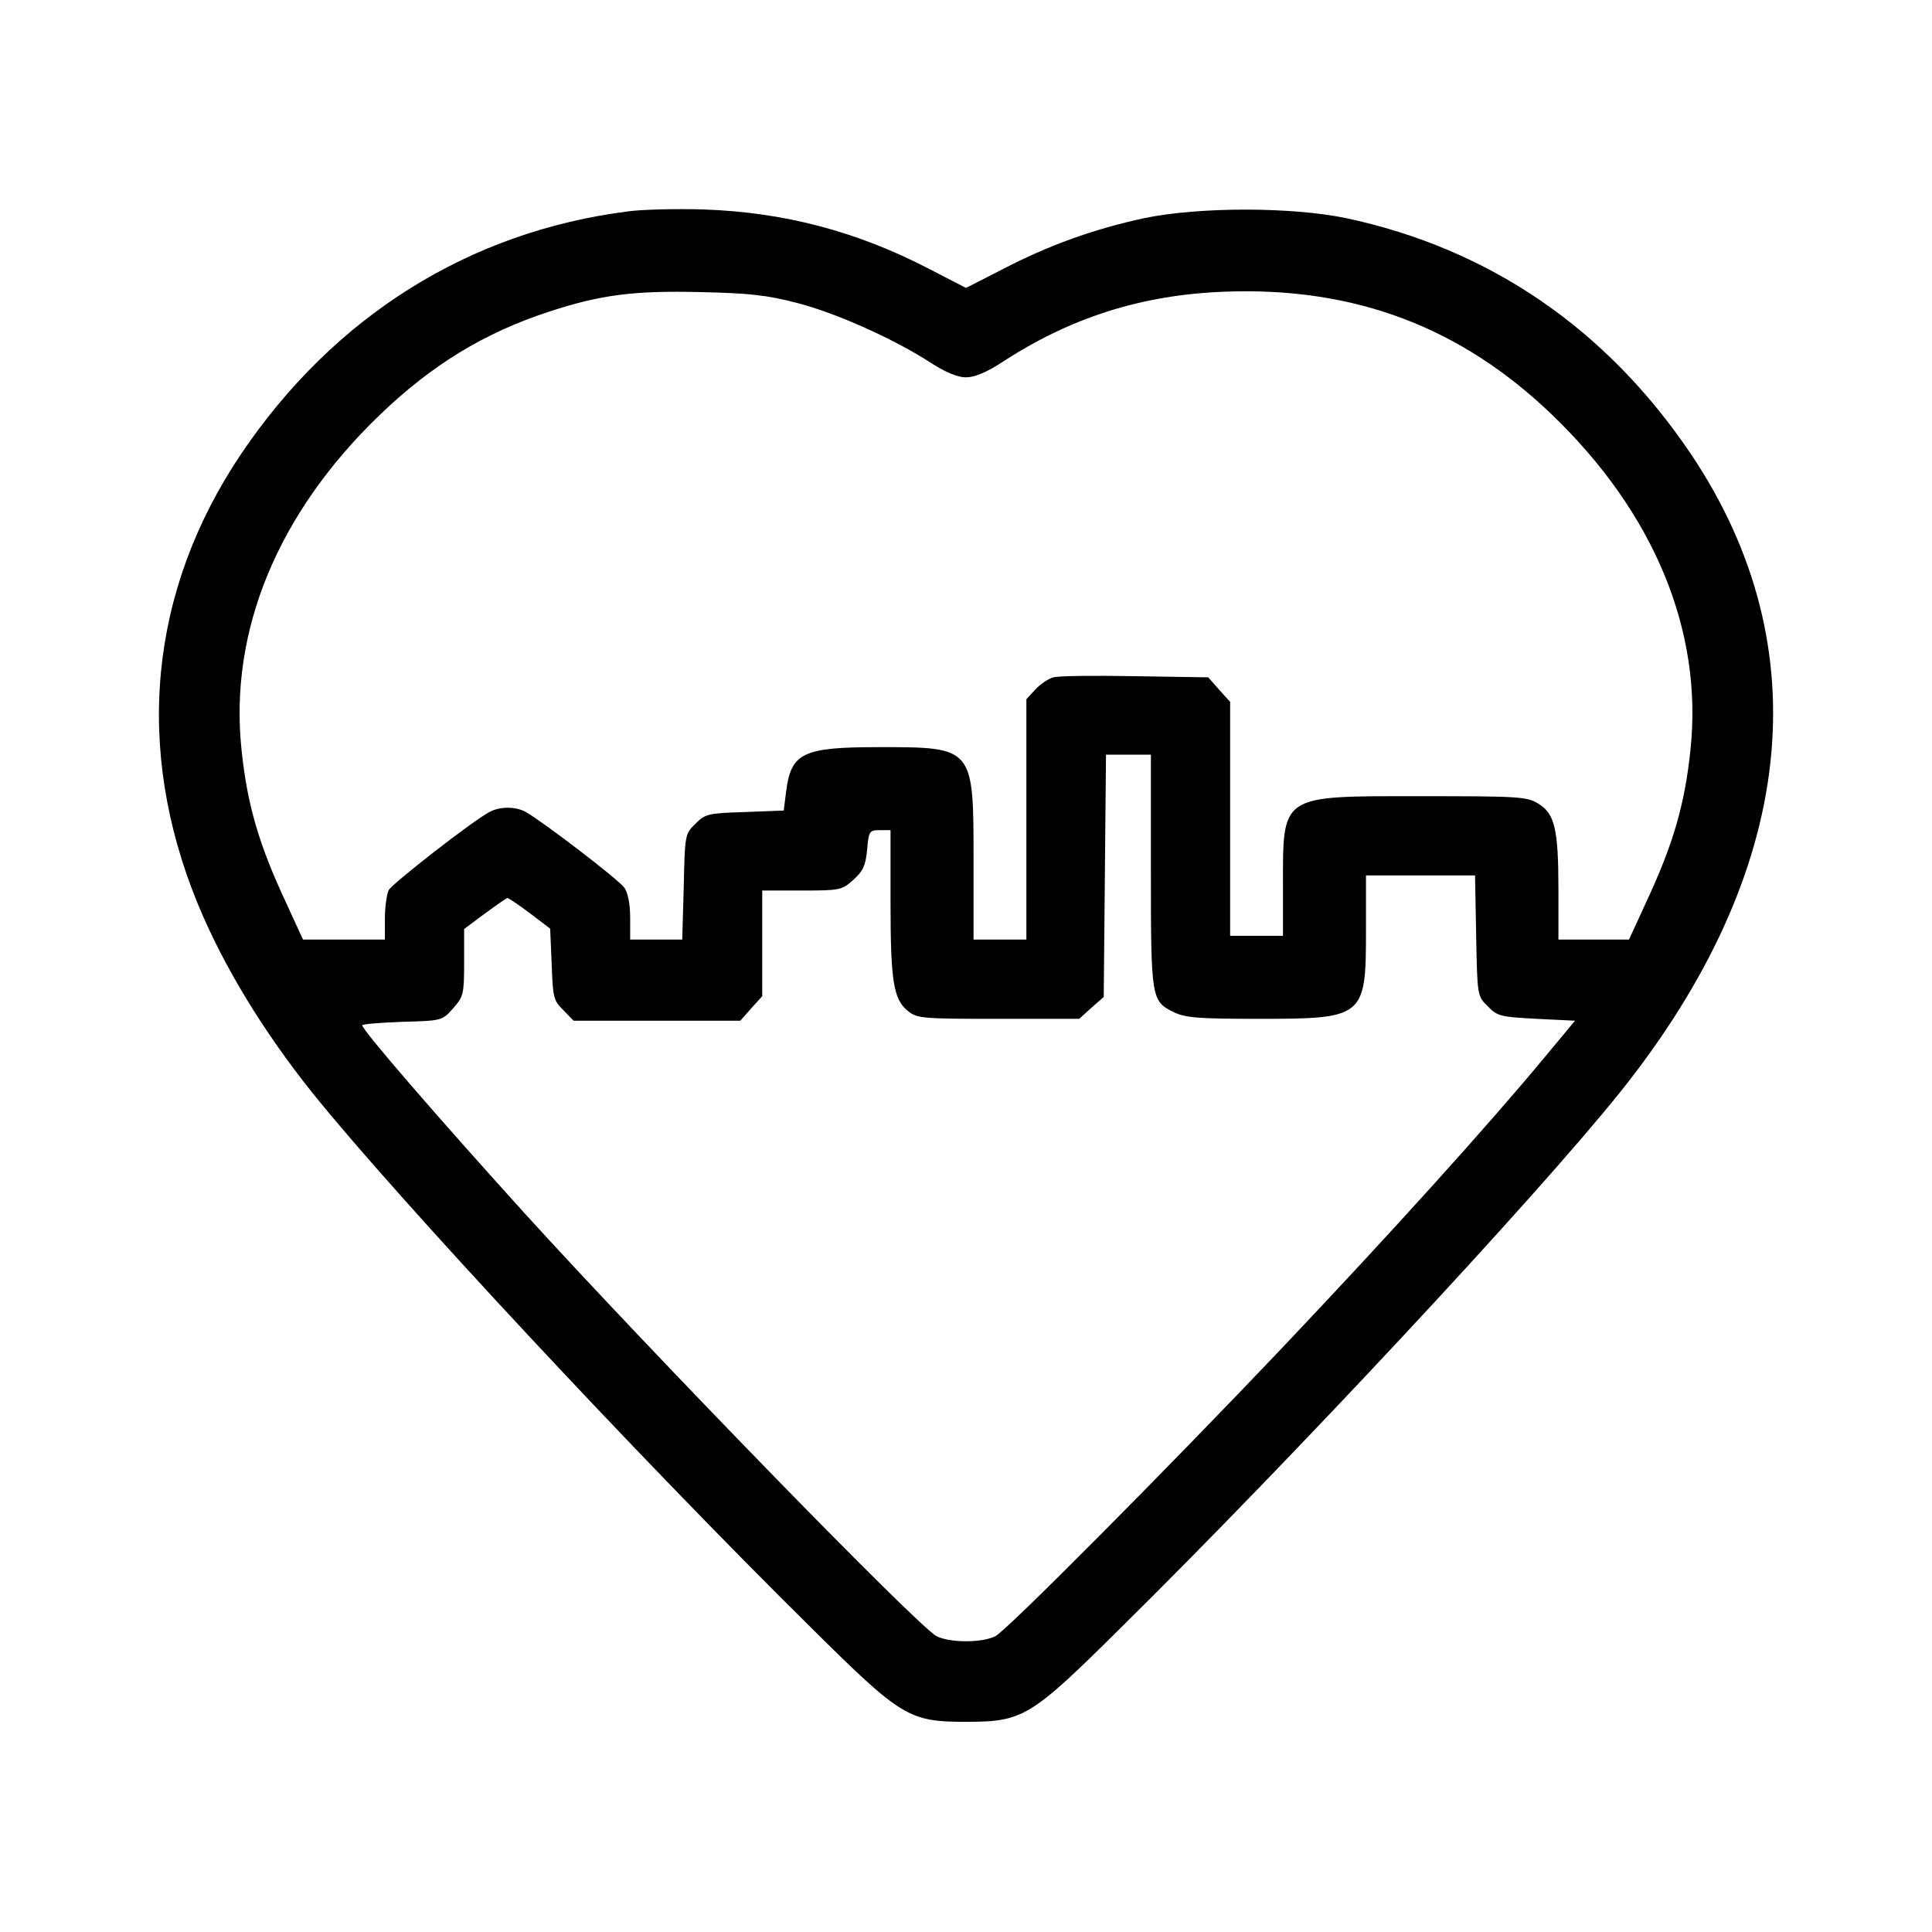
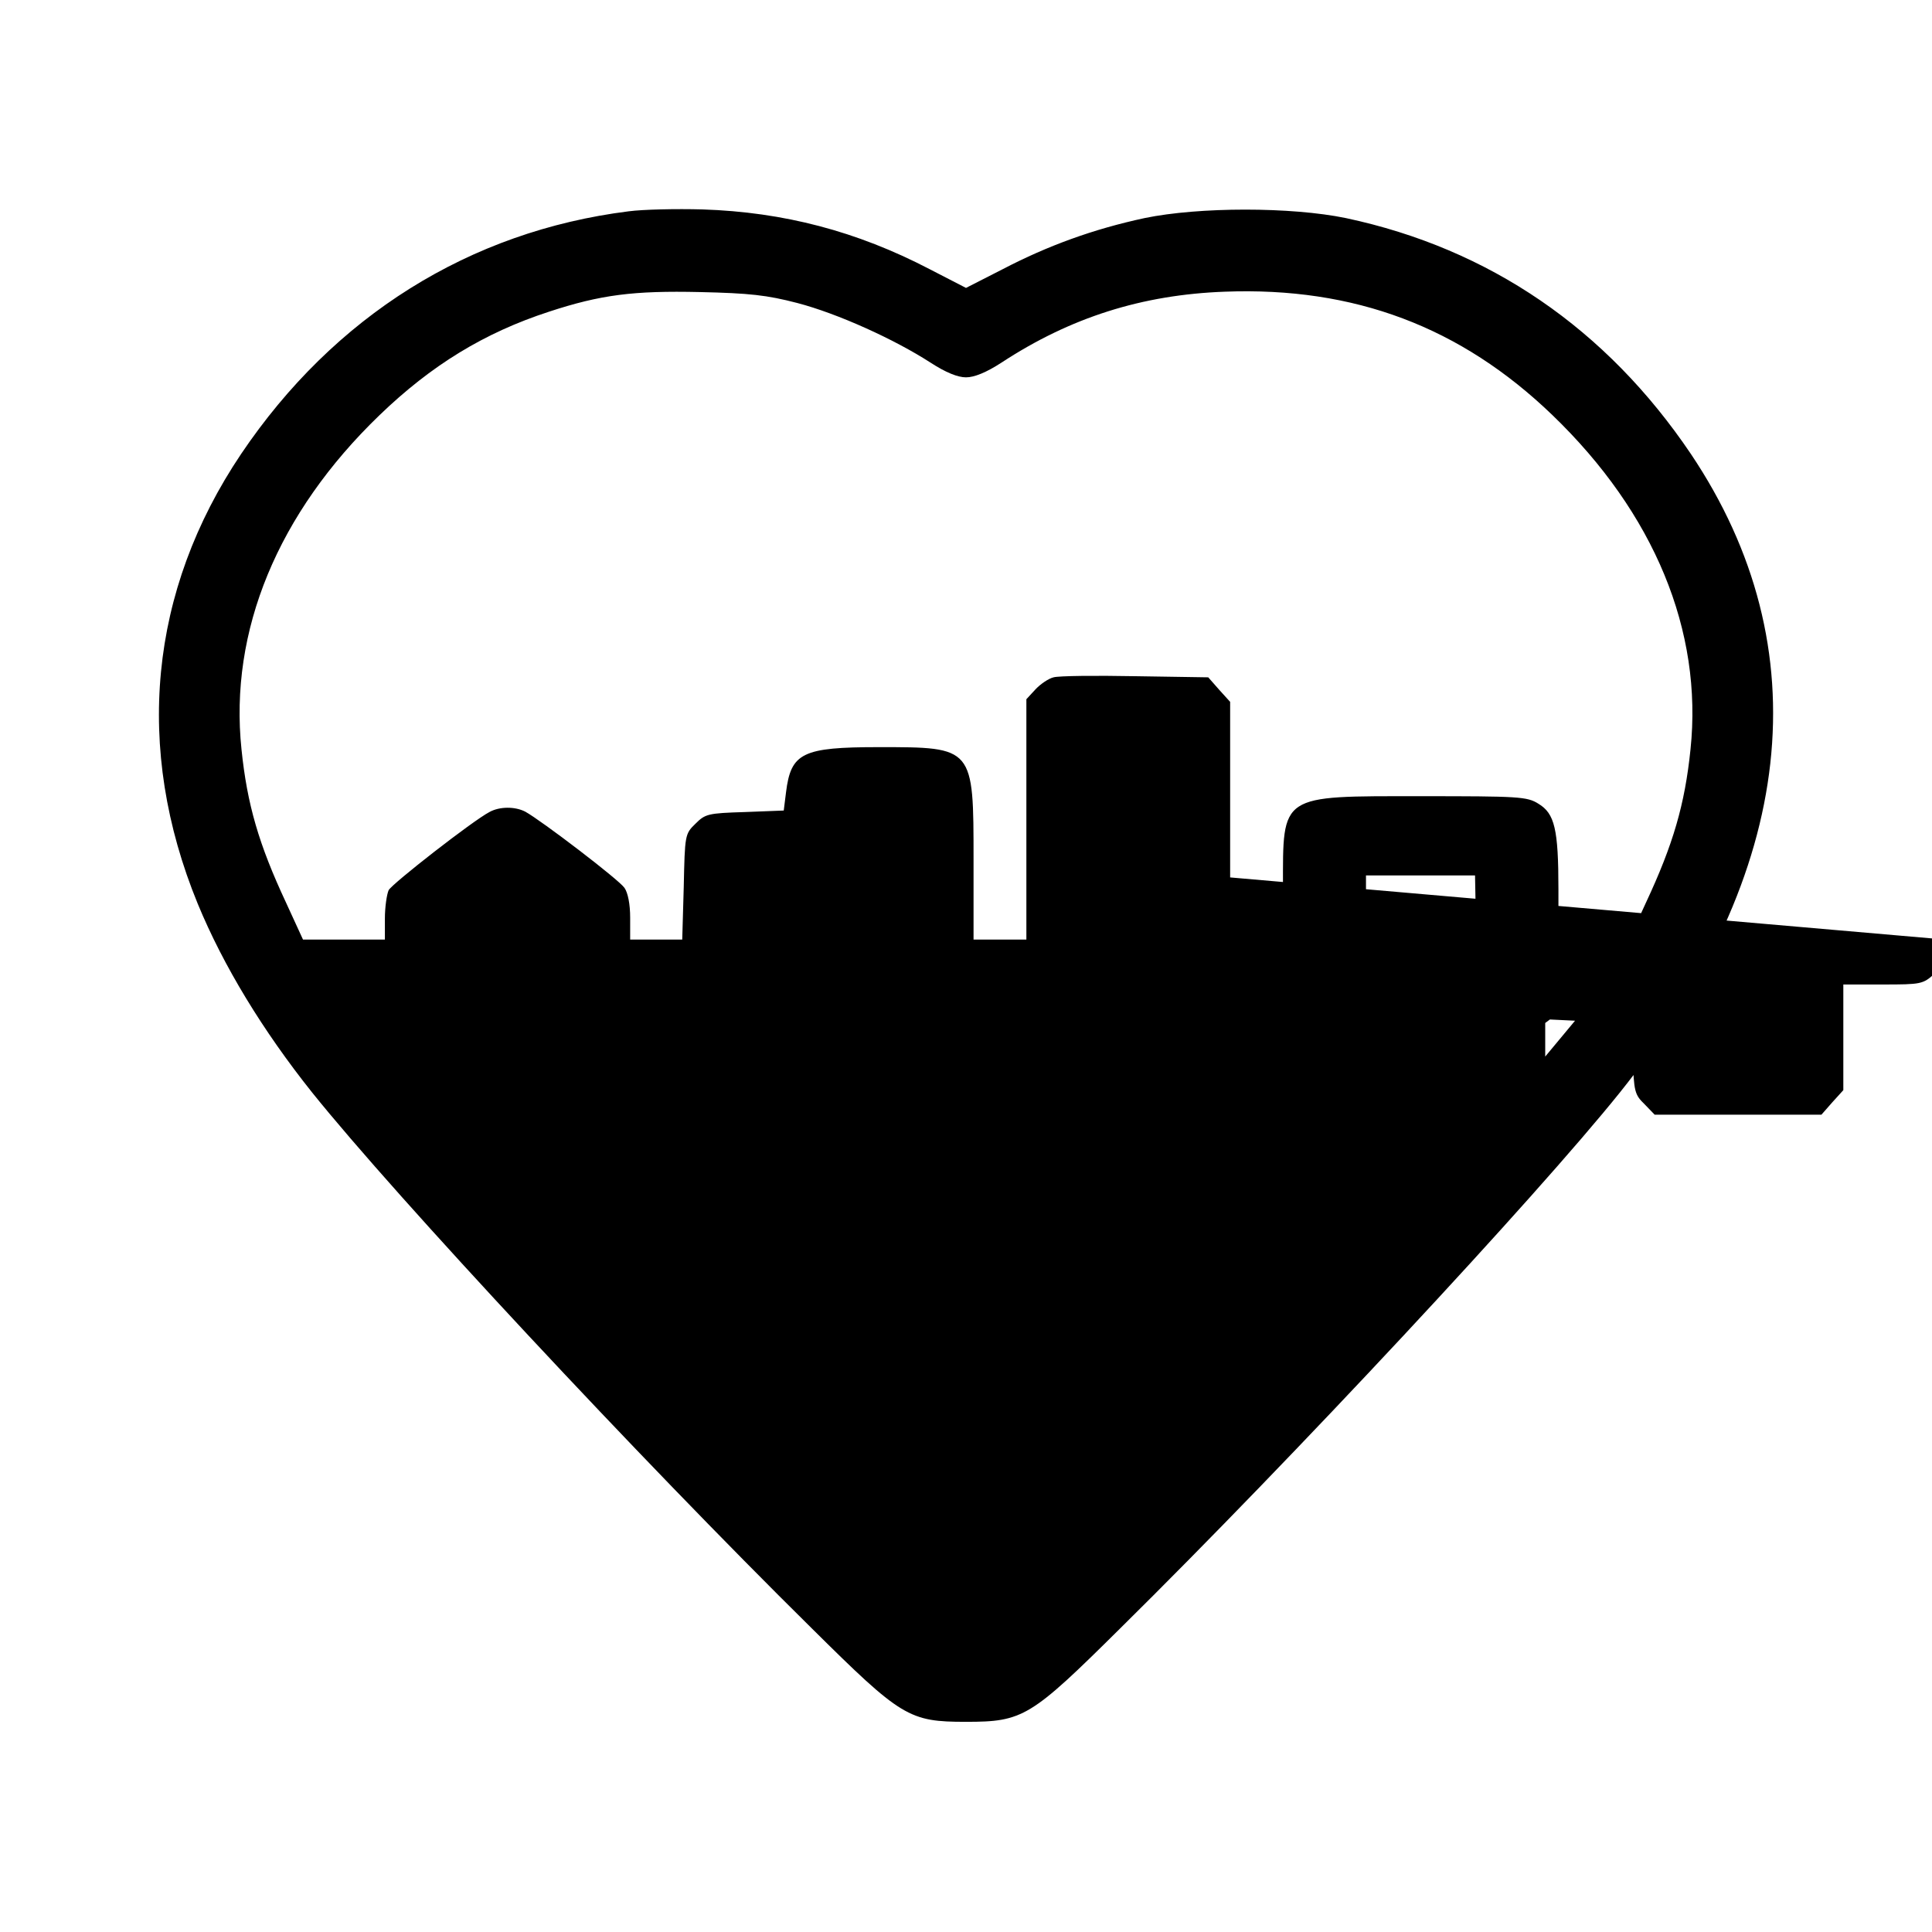
<svg xmlns="http://www.w3.org/2000/svg" version="1.0" width="512pt" height="512pt" viewBox="0 0 512 512" preserveAspectRatio="xMidYMid meet">
  <g transform="translate(0,512) scale(0.1,-0.1)" fill="#000000" stroke="none">
-     <path d="M1666 4560 c-422 -53 -781 -278 -1027 -643 -244 -363 -284 -780 -115 -1192 68 -165 173 -337 303 -500 224 -279 865 -967 1325 -1421 237 -235 257 -247 408 -247 151 0 171 12 408 247 460 454 1101 1142 1325 1421 467 583 533 1178 188 1692 -224 332 -534 544 -914 625 -145 30 -389 30 -534 0 -135 -29 -256 -73 -375 -135 l-98 -50 -97 50 c-192 100 -386 151 -601 158 -70 2 -158 0 -196 -5z m447 -243 c107 -28 257 -96 353 -158 40 -26 72 -39 94 -39 22 0 54 13 94 39 183 120 373 180 592 188 343 13 625 -93 868 -327 270 -260 399 -572 366 -886 -15 -146 -46 -252 -118 -406 l-45 -98 -94 0 -93 0 0 133 c0 160 -10 201 -53 227 -30 19 -52 20 -312 20 -375 0 -365 7 -365 -242 l0 -128 -70 0 -70 0 0 310 0 310 -29 32 -29 33 -193 3 c-106 2 -203 1 -217 -3 -13 -3 -35 -18 -48 -32 l-24 -26 0 -318 0 -319 -70 0 -70 0 0 210 c0 301 1 300 -251 300 -203 0 -233 -15 -246 -120 l-6 -48 -103 -4 c-98 -3 -105 -5 -131 -31 -28 -27 -28 -30 -31 -167 l-4 -140 -69 0 -69 0 0 58 c0 36 -6 66 -15 79 -15 22 -221 179 -263 202 -27 14 -68 14 -95 -1 -44 -23 -257 -189 -267 -207 -5 -11 -10 -45 -10 -75 l0 -56 -108 0 -109 0 -45 98 c-72 154 -103 260 -118 406 -33 314 96 626 366 886 137 132 277 218 449 274 137 45 224 56 400 52 132 -3 177 -8 258 -29z m937 -1504 c0 -339 1 -346 60 -375 30 -15 64 -18 223 -18 283 0 287 3 287 235 l0 145 144 0 145 0 3 -160 c3 -159 3 -160 31 -187 25 -26 34 -28 129 -33 l102 -5 -79 -95 c-149 -180 -408 -467 -700 -775 -299 -315 -727 -746 -757 -761 -35 -18 -121 -18 -156 0 -49 25 -751 746 -1092 1121 -230 254 -430 485 -430 498 0 3 48 7 106 9 105 3 106 3 135 36 27 31 29 37 29 121 l0 89 55 41 c30 22 57 41 60 41 3 0 30 -18 59 -40 l54 -41 4 -94 c3 -88 5 -97 31 -122 l27 -28 221 0 221 0 29 33 29 32 0 140 0 140 105 0 c101 0 106 1 136 28 26 23 33 38 37 80 4 49 6 52 33 52 l29 0 0 -192 c0 -211 8 -257 47 -288 24 -19 39 -20 239 -20 l214 0 32 29 33 29 3 321 3 321 59 0 60 0 0 -307z" />
+     <path d="M1666 4560 c-422 -53 -781 -278 -1027 -643 -244 -363 -284 -780 -115 -1192 68 -165 173 -337 303 -500 224 -279 865 -967 1325 -1421 237 -235 257 -247 408 -247 151 0 171 12 408 247 460 454 1101 1142 1325 1421 467 583 533 1178 188 1692 -224 332 -534 544 -914 625 -145 30 -389 30 -534 0 -135 -29 -256 -73 -375 -135 l-98 -50 -97 50 c-192 100 -386 151 -601 158 -70 2 -158 0 -196 -5z m447 -243 c107 -28 257 -96 353 -158 40 -26 72 -39 94 -39 22 0 54 13 94 39 183 120 373 180 592 188 343 13 625 -93 868 -327 270 -260 399 -572 366 -886 -15 -146 -46 -252 -118 -406 l-45 -98 -94 0 -93 0 0 133 c0 160 -10 201 -53 227 -30 19 -52 20 -312 20 -375 0 -365 7 -365 -242 l0 -128 -70 0 -70 0 0 310 0 310 -29 32 -29 33 -193 3 c-106 2 -203 1 -217 -3 -13 -3 -35 -18 -48 -32 l-24 -26 0 -318 0 -319 -70 0 -70 0 0 210 c0 301 1 300 -251 300 -203 0 -233 -15 -246 -120 l-6 -48 -103 -4 c-98 -3 -105 -5 -131 -31 -28 -27 -28 -30 -31 -167 l-4 -140 -69 0 -69 0 0 58 c0 36 -6 66 -15 79 -15 22 -221 179 -263 202 -27 14 -68 14 -95 -1 -44 -23 -257 -189 -267 -207 -5 -11 -10 -45 -10 -75 l0 -56 -108 0 -109 0 -45 98 c-72 154 -103 260 -118 406 -33 314 96 626 366 886 137 132 277 218 449 274 137 45 224 56 400 52 132 -3 177 -8 258 -29z m937 -1504 c0 -339 1 -346 60 -375 30 -15 64 -18 223 -18 283 0 287 3 287 235 l0 145 144 0 145 0 3 -160 c3 -159 3 -160 31 -187 25 -26 34 -28 129 -33 l102 -5 -79 -95 l0 89 55 41 c30 22 57 41 60 41 3 0 30 -18 59 -40 l54 -41 4 -94 c3 -88 5 -97 31 -122 l27 -28 221 0 221 0 29 33 29 32 0 140 0 140 105 0 c101 0 106 1 136 28 26 23 33 38 37 80 4 49 6 52 33 52 l29 0 0 -192 c0 -211 8 -257 47 -288 24 -19 39 -20 239 -20 l214 0 32 29 33 29 3 321 3 321 59 0 60 0 0 -307z" />
  </g>
</svg>